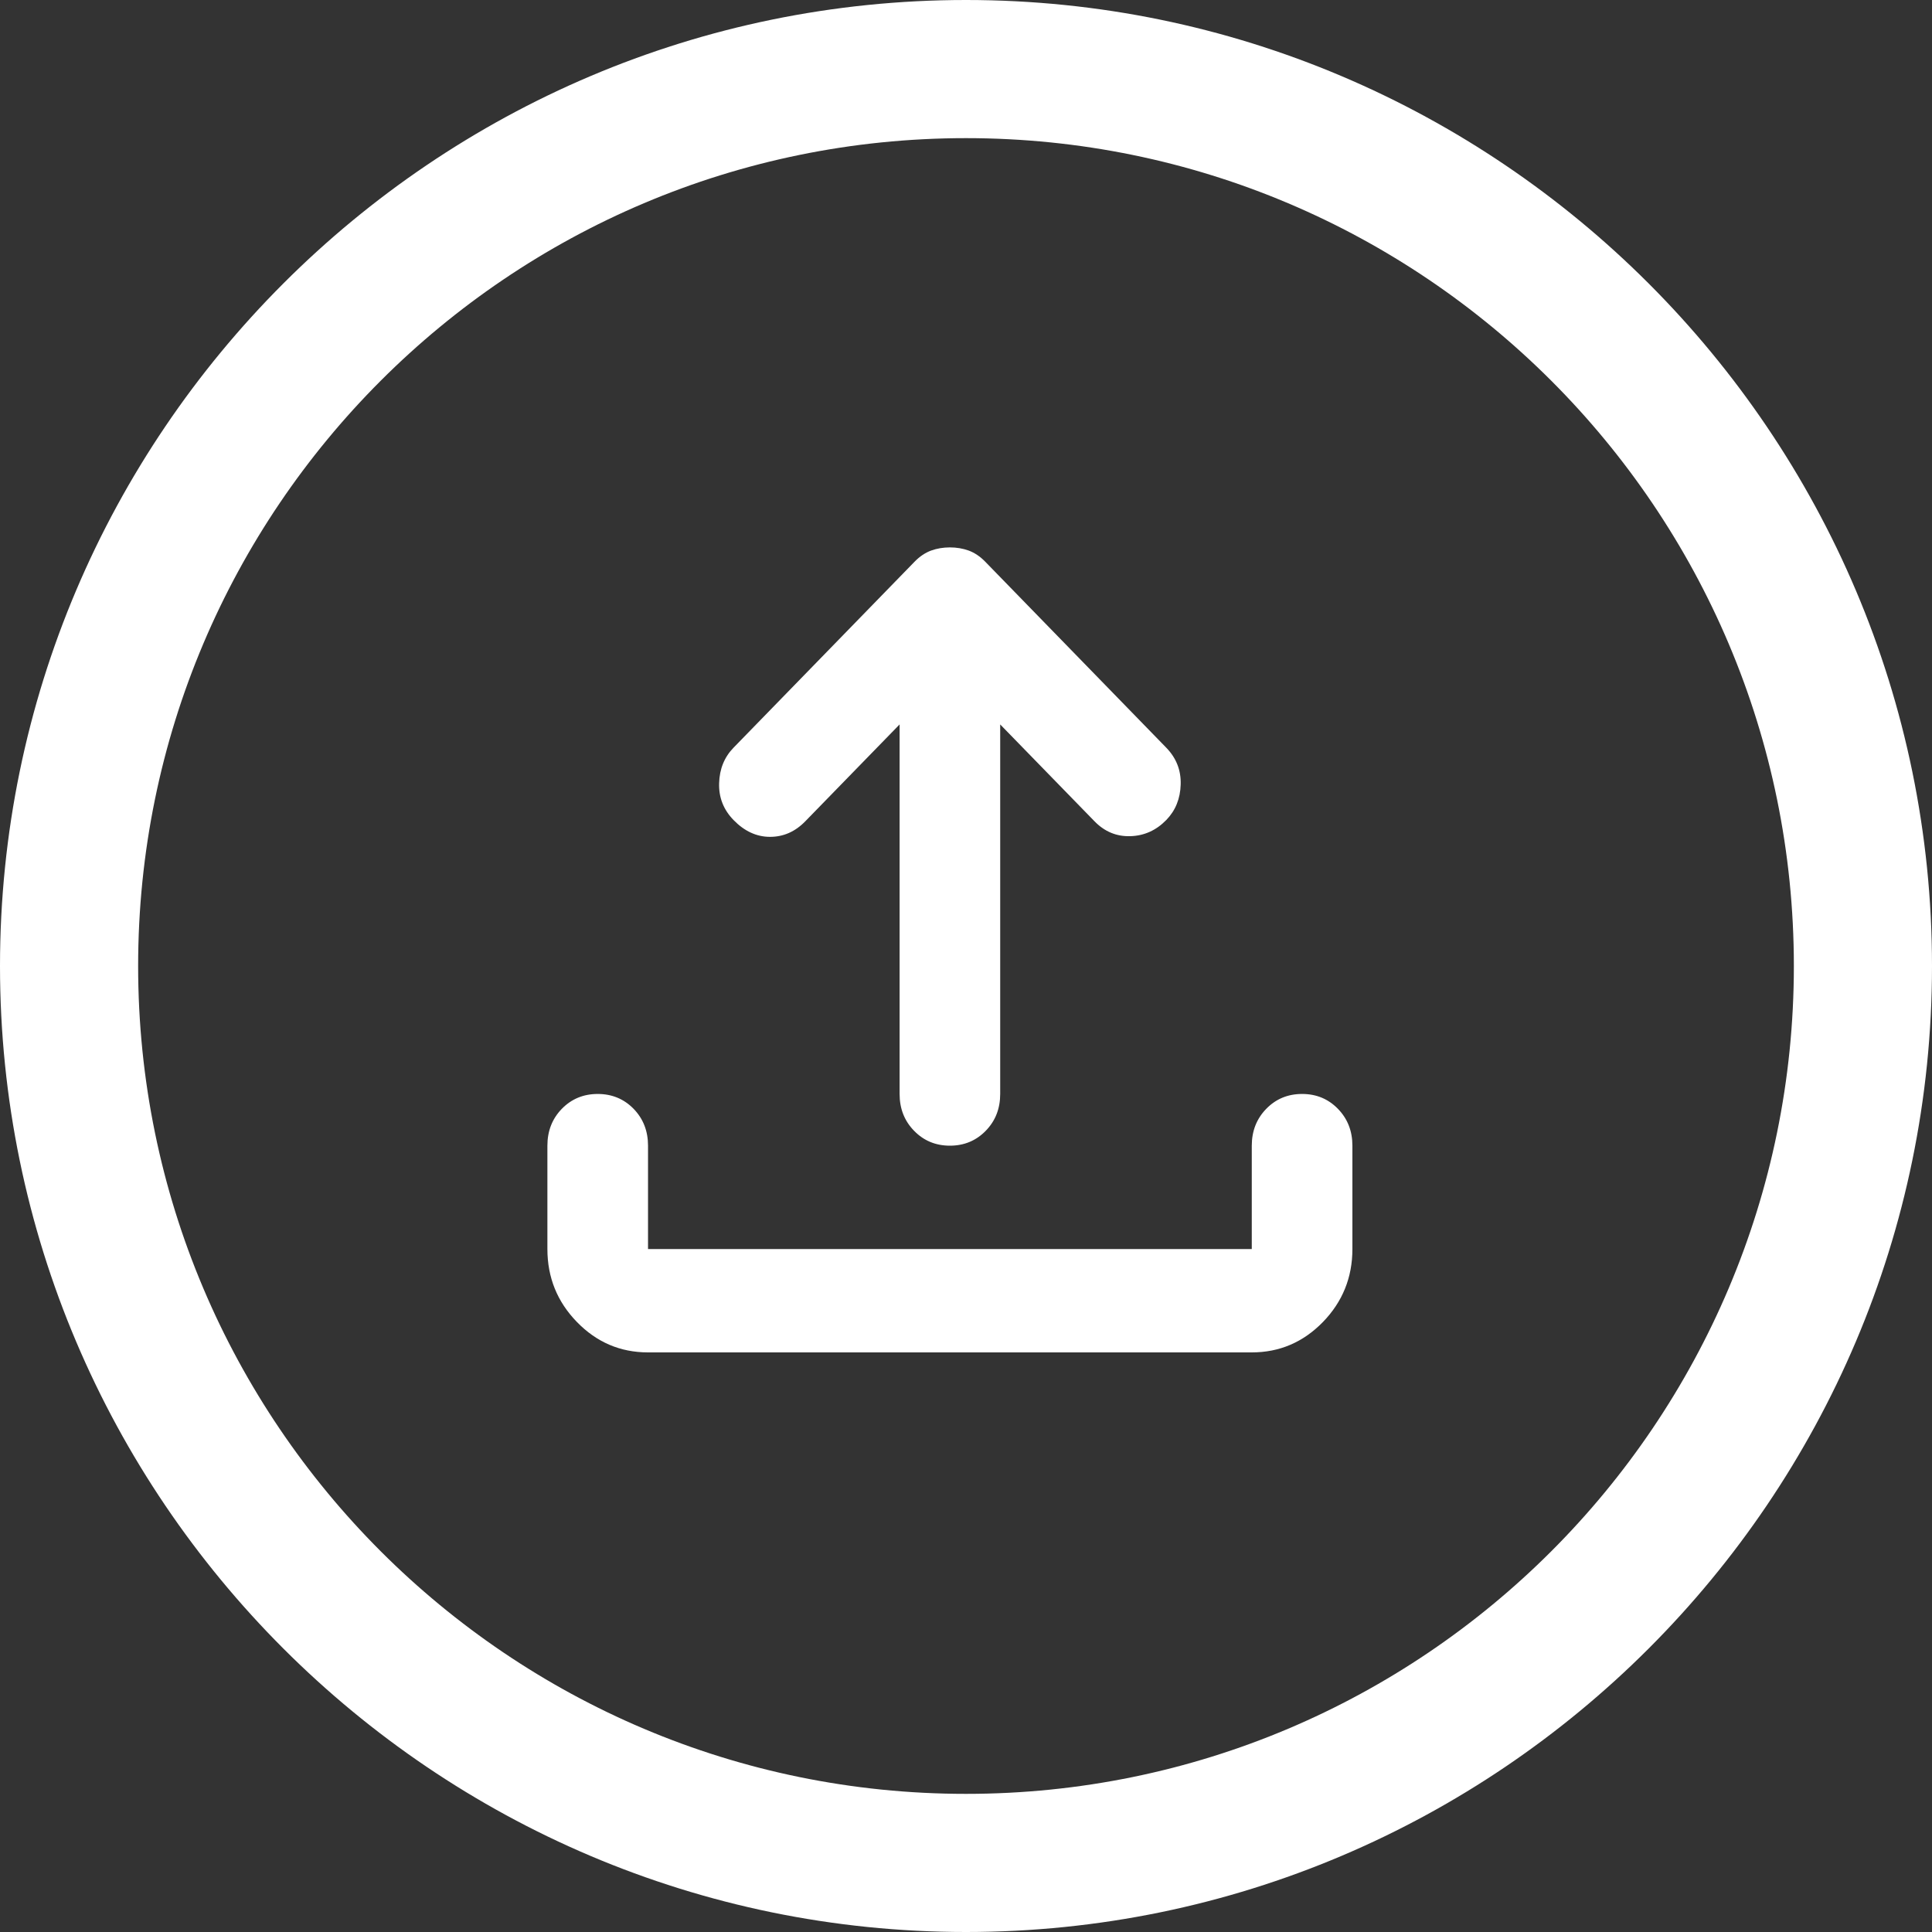
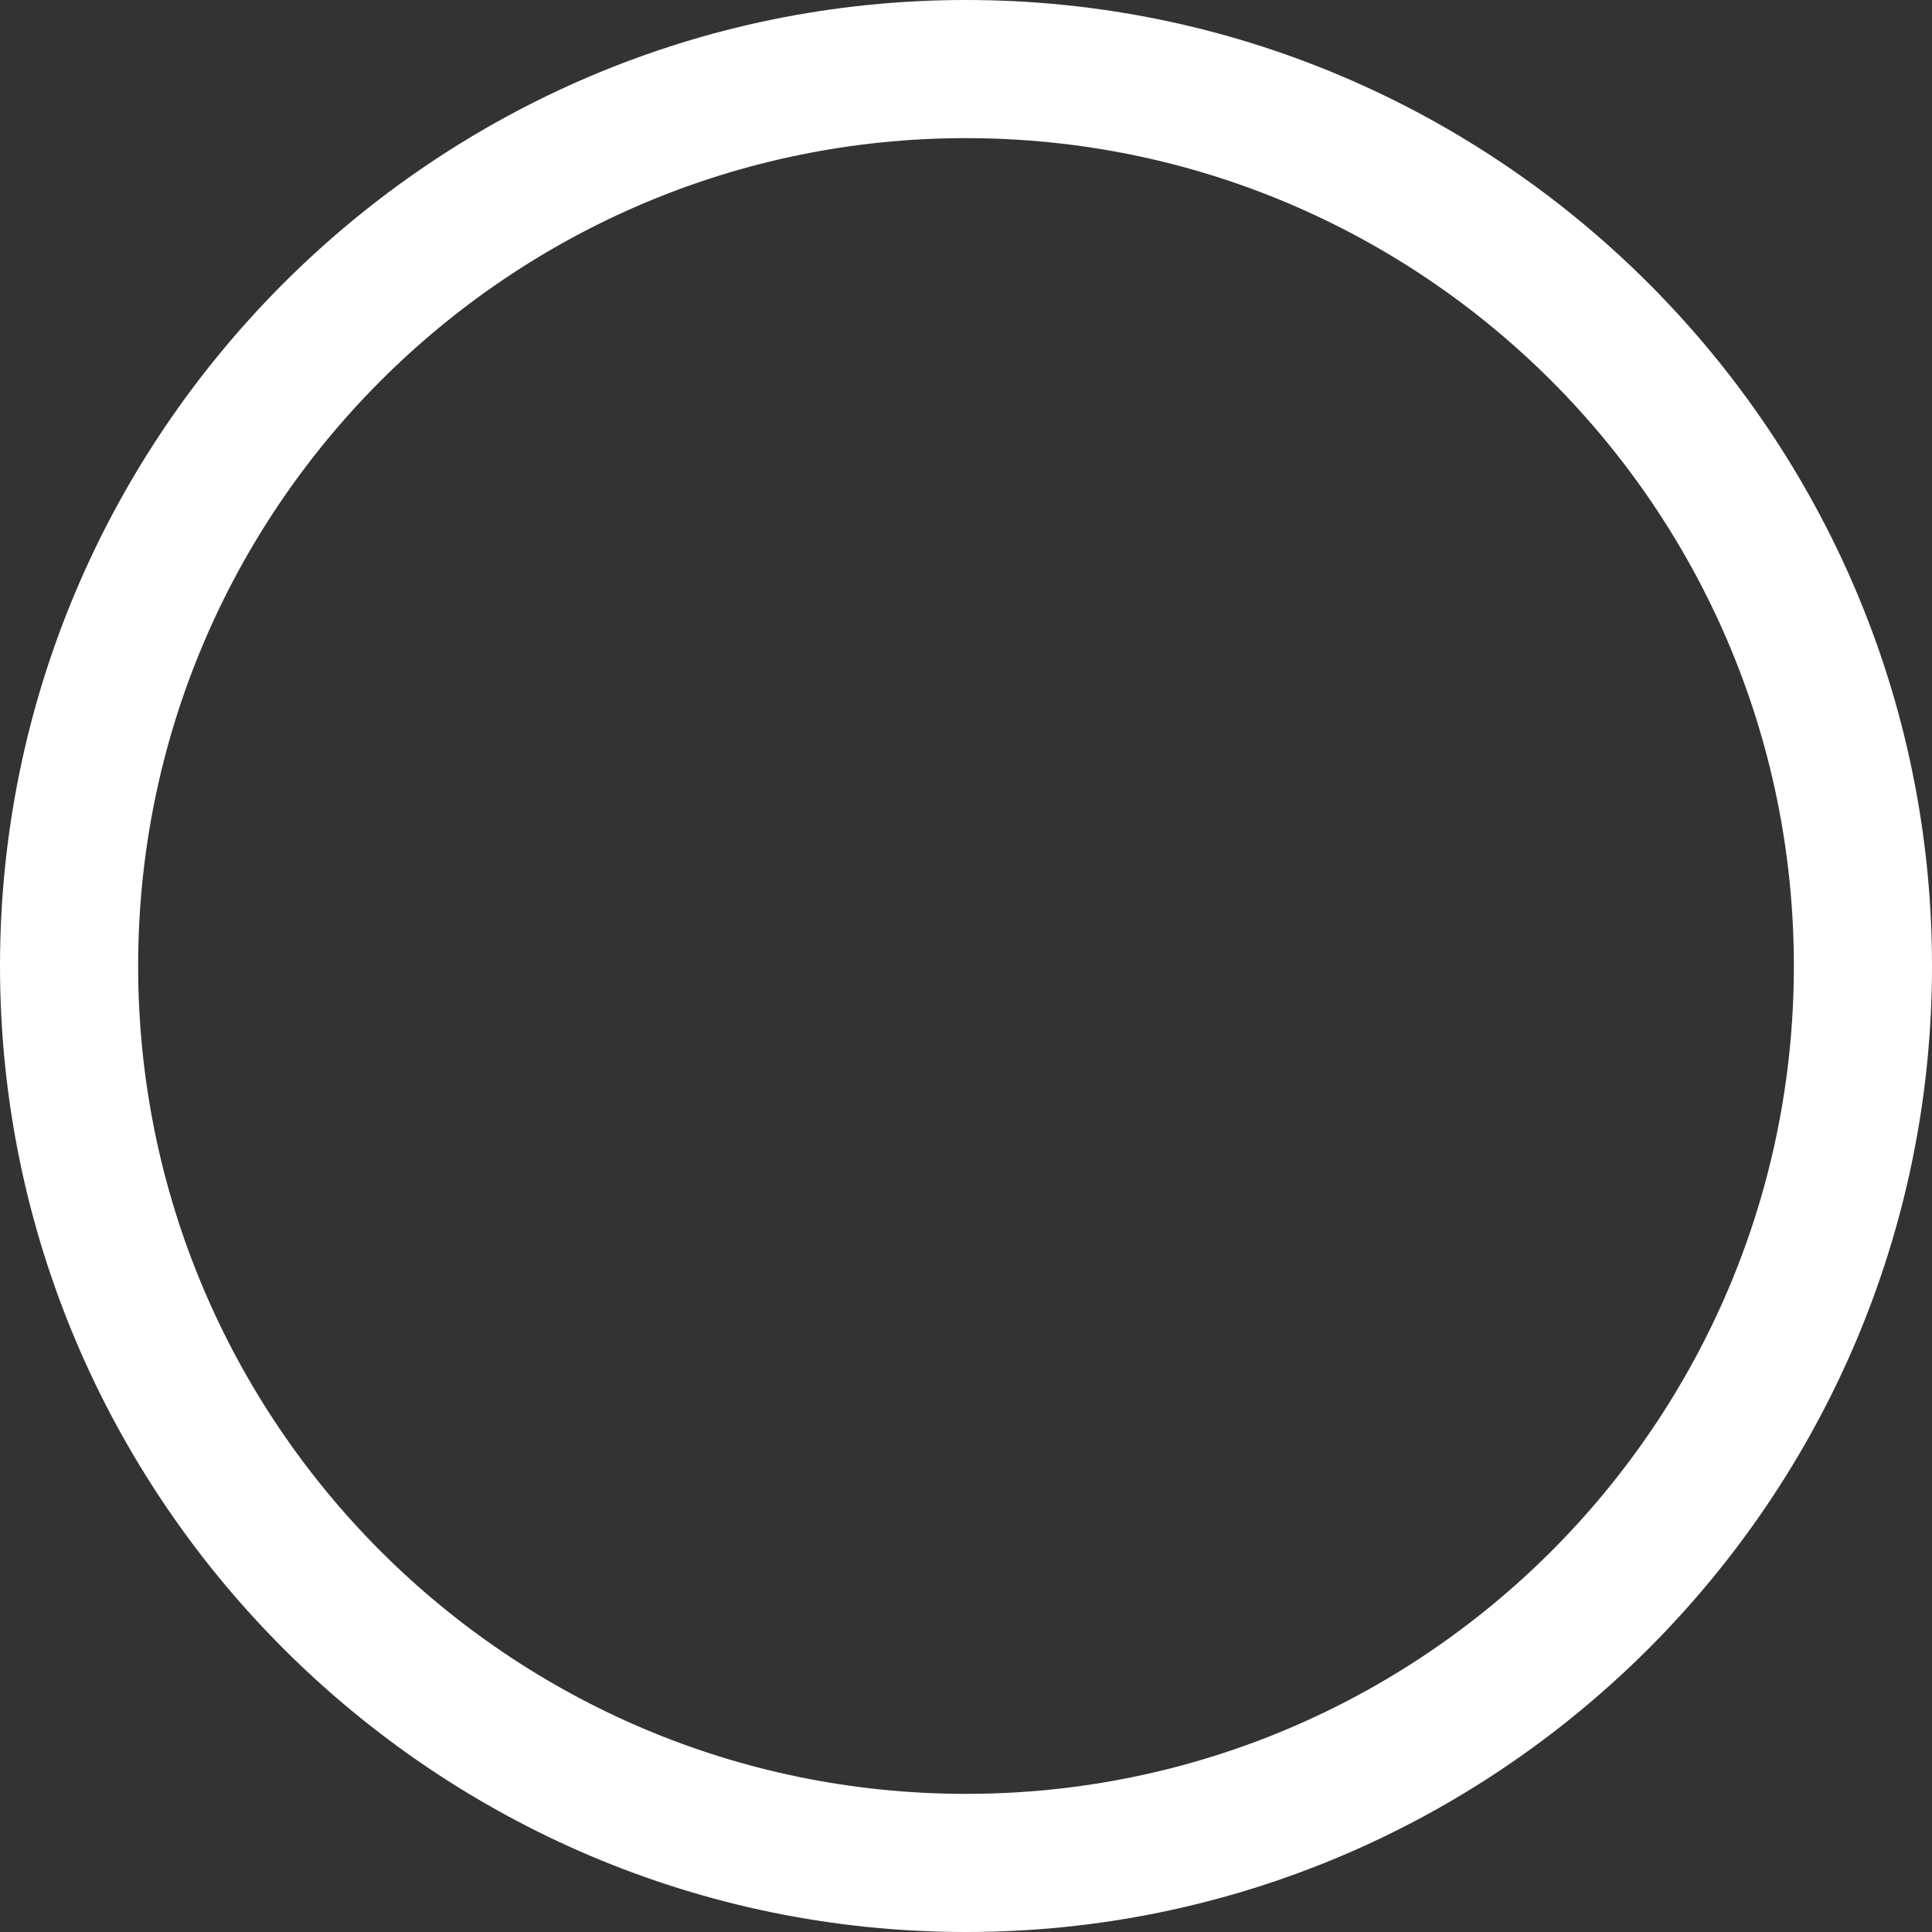
<svg xmlns="http://www.w3.org/2000/svg" width="60" height="60" viewBox="0 0 60 60" fill="none">
  <rect x="0" y="0" width="60" height="60" fill="#333333" stroke="none" />
-   <path d="M29.5 35.58C29.057 35.58 28.686 35.425 28.387 35.117C28.087 34.81 27.938 34.429 27.938 33.974V22.498L25.008 25.507C24.695 25.828 24.331 25.989 23.914 25.989C23.497 25.989 23.12 25.815 22.781 25.467C22.469 25.146 22.319 24.765 22.333 24.323C22.345 23.882 22.495 23.514 22.781 23.22L28.406 17.441C28.562 17.281 28.732 17.167 28.914 17.099C29.096 17.033 29.292 17 29.5 17C29.708 17 29.904 17.033 30.086 17.099C30.268 17.167 30.438 17.281 30.594 17.441L36.219 23.22C36.531 23.541 36.681 23.922 36.667 24.363C36.655 24.805 36.505 25.173 36.219 25.467C35.906 25.788 35.535 25.955 35.106 25.968C34.676 25.982 34.305 25.828 33.992 25.507L31.062 22.498V33.974C31.062 34.429 30.913 34.81 30.614 35.117C30.314 35.425 29.943 35.58 29.5 35.58ZM20.125 42C19.266 42 18.53 41.686 17.919 41.058C17.306 40.429 17 39.673 17 38.79V35.58C17 35.125 17.149 34.743 17.448 34.435C17.748 34.128 18.12 33.974 18.562 33.974C19.005 33.974 19.377 34.128 19.677 34.435C19.976 34.743 20.125 35.125 20.125 35.58V38.79H38.875V35.58C38.875 35.125 39.025 34.743 39.325 34.435C39.624 34.128 39.995 33.974 40.438 33.974C40.88 33.974 41.251 34.128 41.55 34.435C41.85 34.743 42 35.125 42 35.58V38.79C42 39.673 41.694 40.429 41.083 41.058C40.47 41.686 39.734 42 38.875 42H20.125Z" fill="white" />
  <path d="M30 0C13.47 0 0 13.471 0 30C0 46.53 13.47 60 30 60C46.53 60 60 46.53 60 30C60 13.471 46.53 0 30 0ZM30 55.71C15.81 55.71 4.29 44.19 4.29 30C4.29 15.81 15.81 4.29 30 4.29C44.19 4.29 55.71 15.81 55.71 30C55.71 44.19 44.19 55.71 30 55.71Z" fill="white" />
</svg>